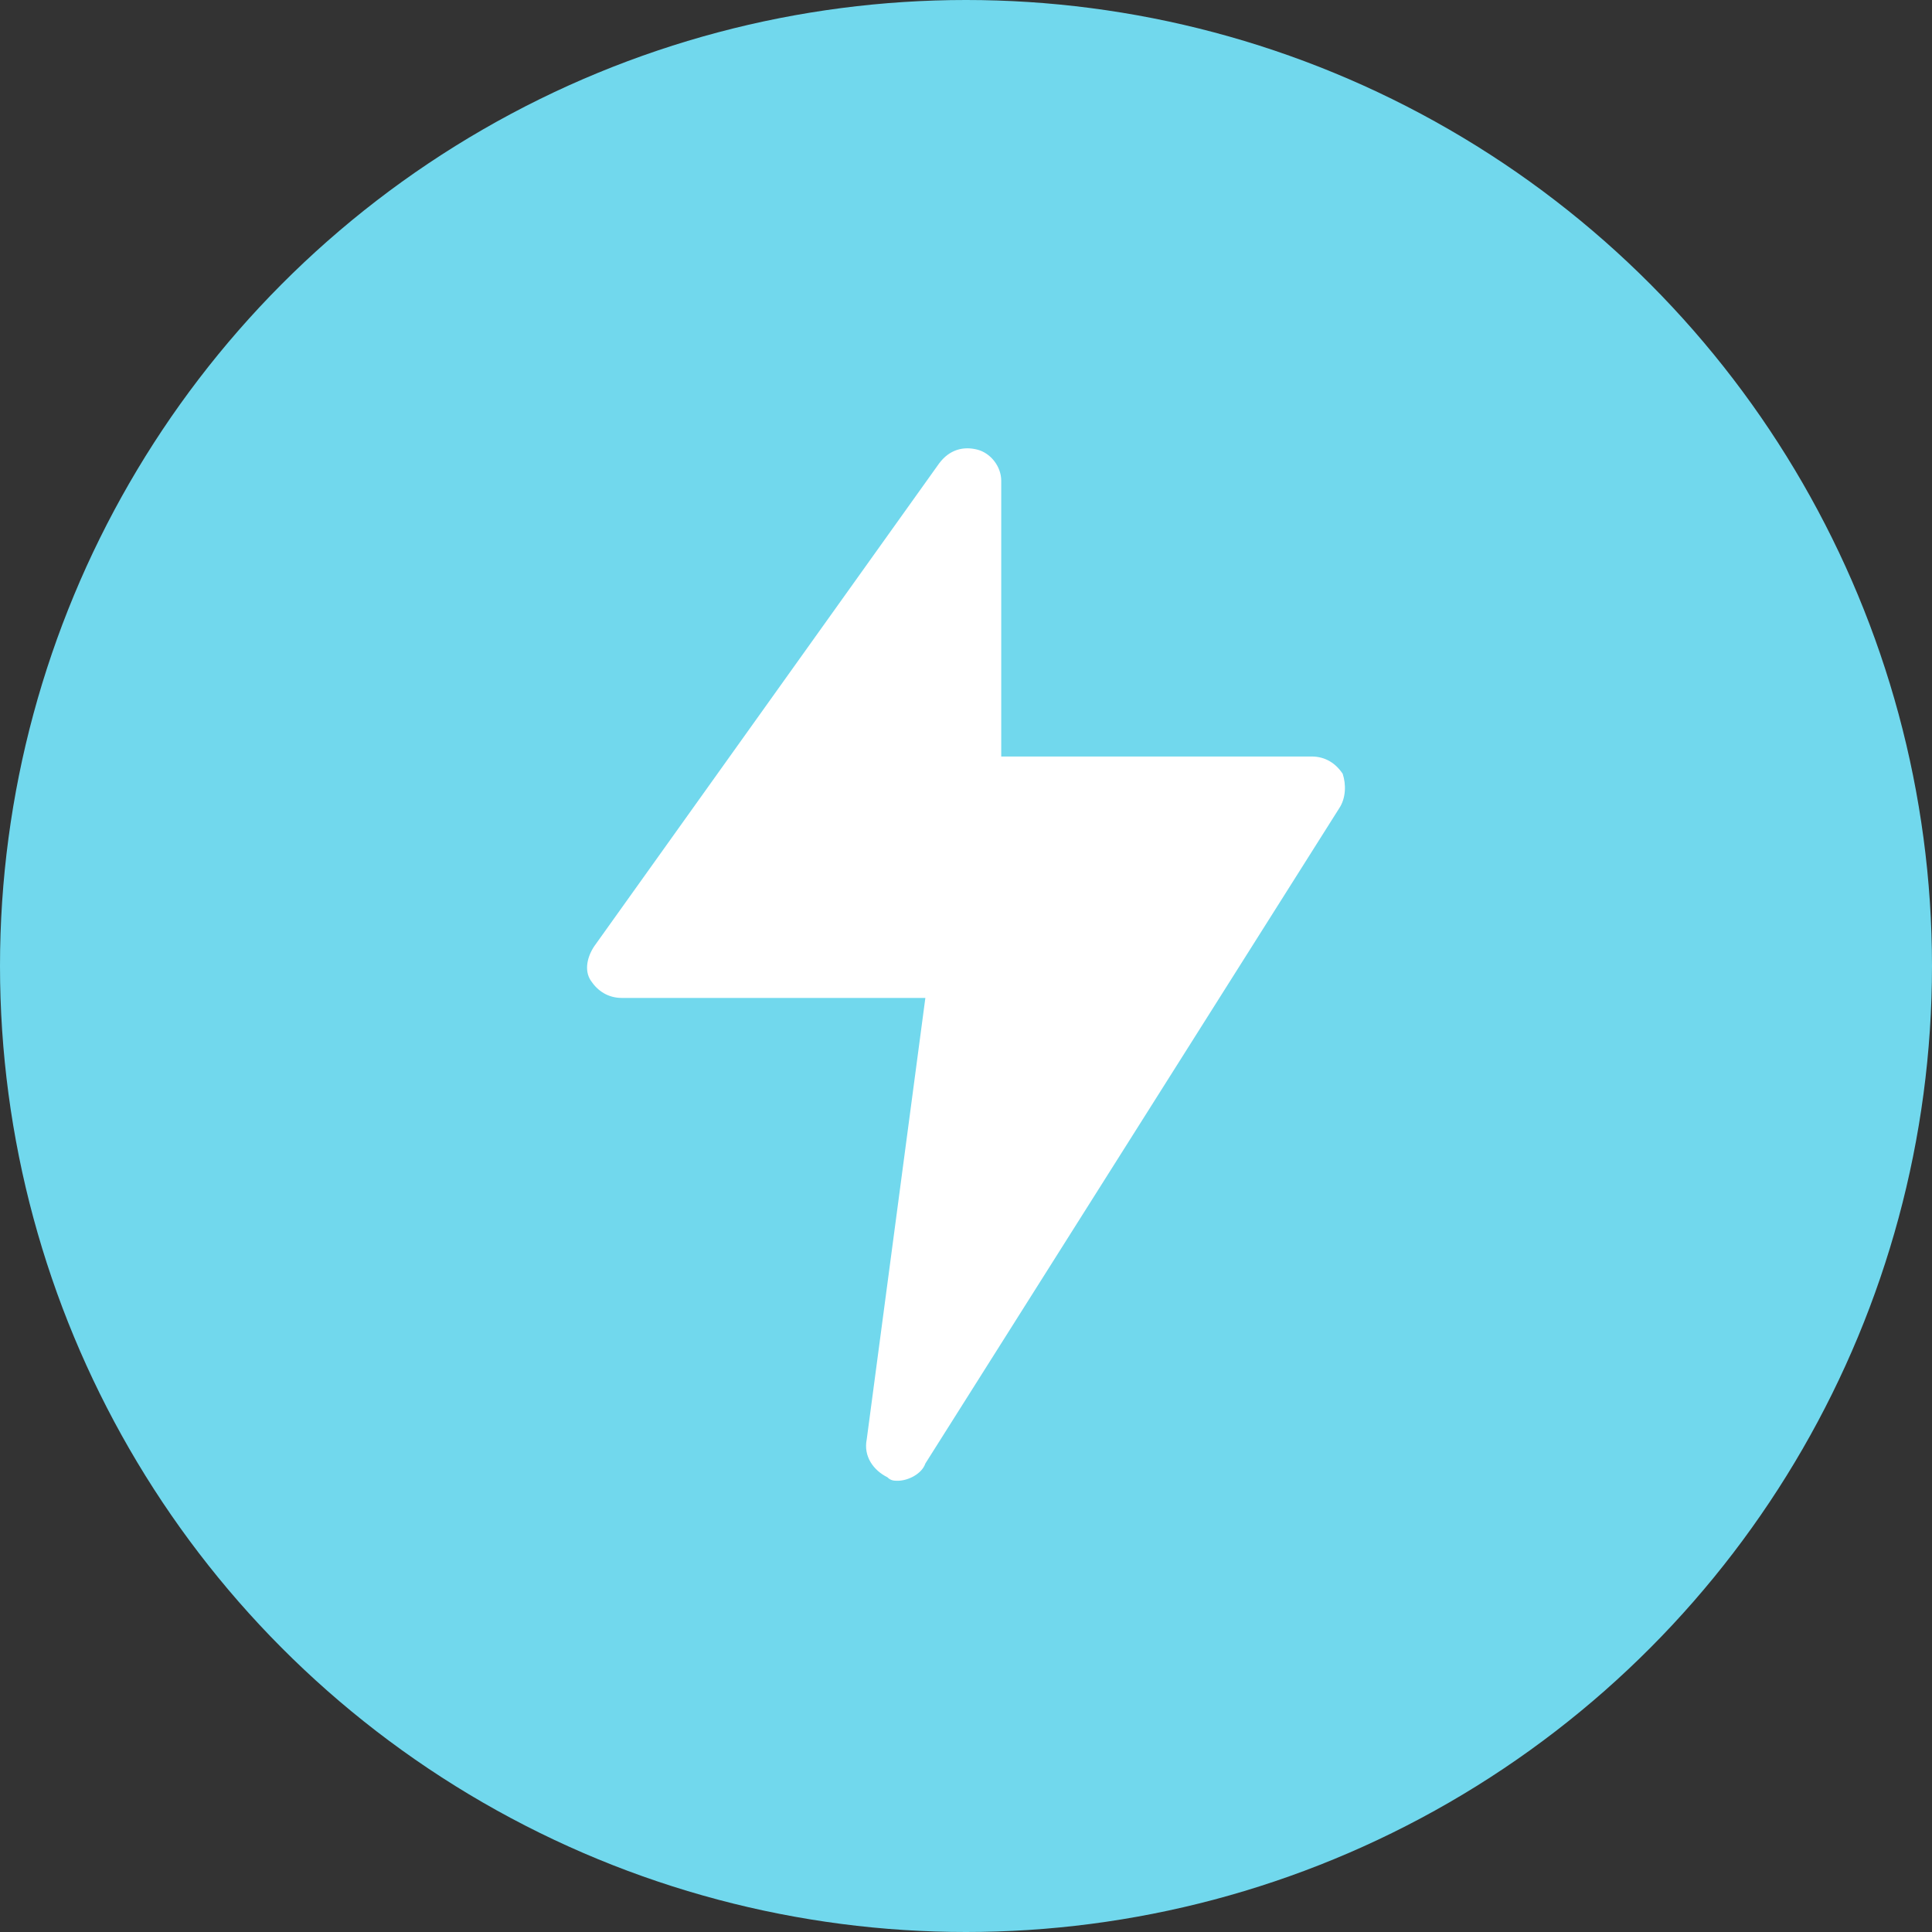
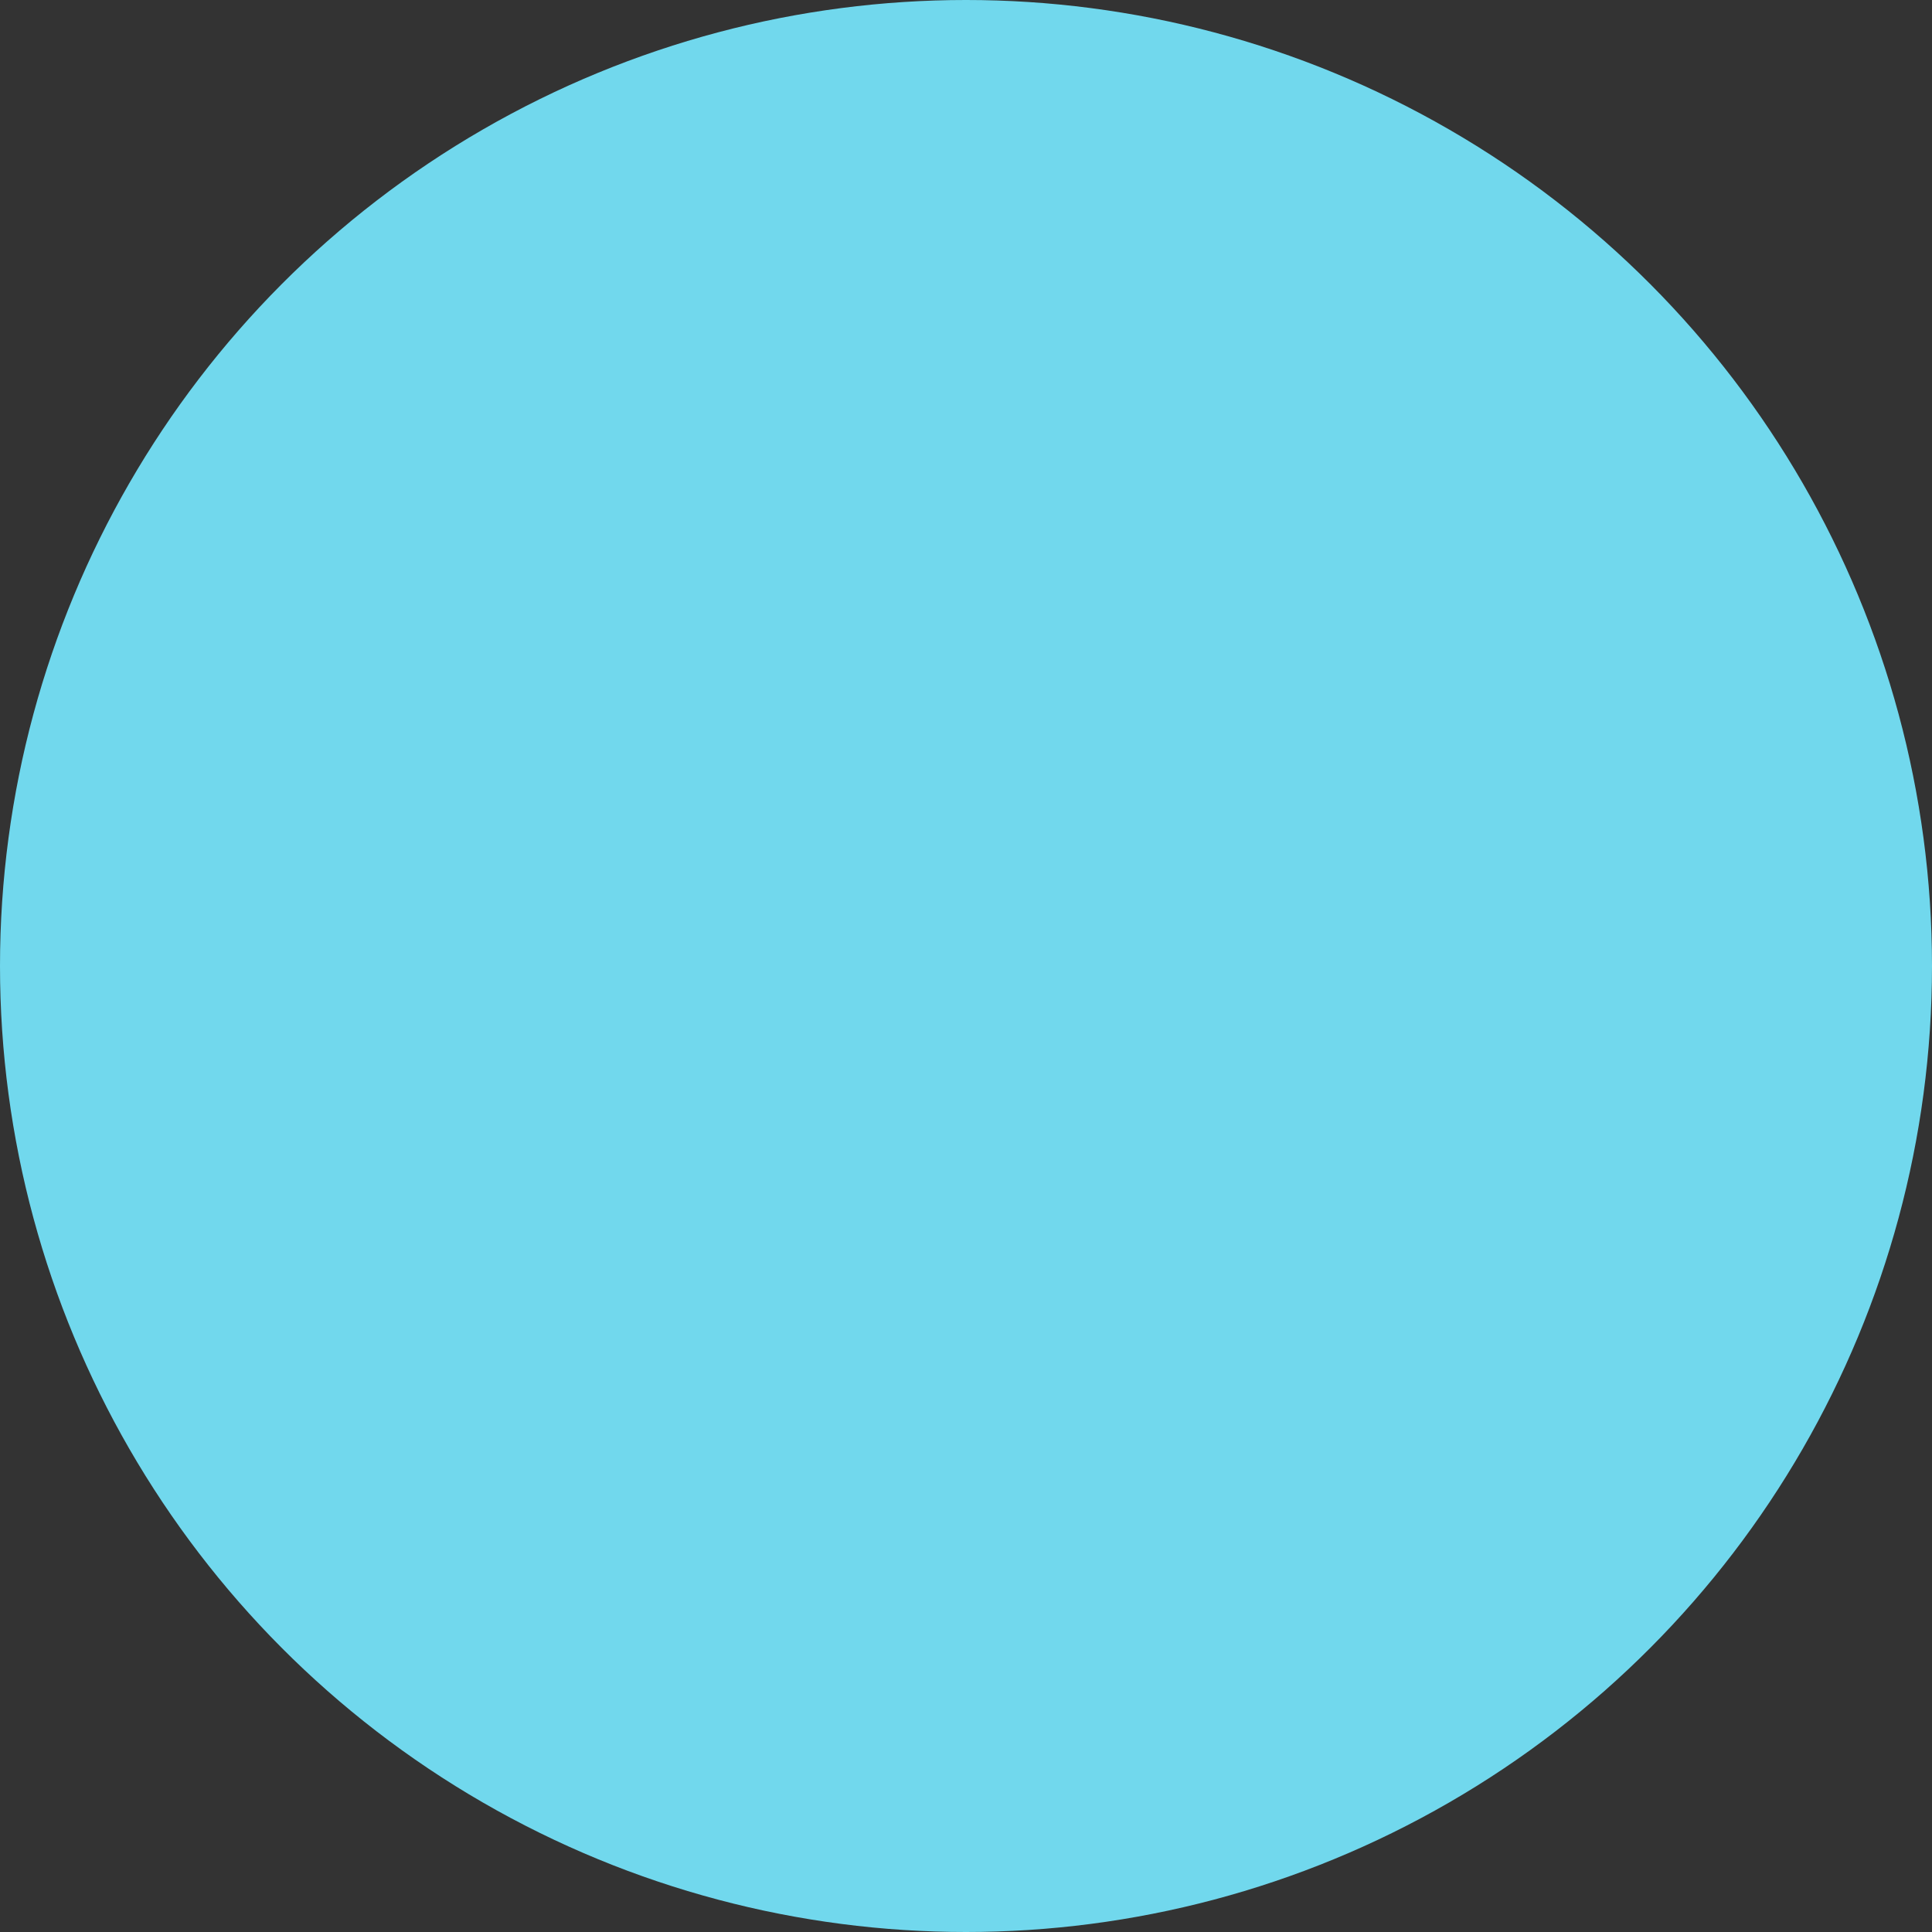
<svg xmlns="http://www.w3.org/2000/svg" width="55" height="55" viewBox="0 0 55 55" fill="none">
  <rect x="0" y="0" width="55" height="55" fill="#333333" stroke="none" />
  <circle cx="27.5" cy="27.5" r="27.5" fill="#71D8ED" />
-   <path d="M38.125 23.009L26.343 41.663C26.245 41.957 25.852 42.154 25.558 42.154C25.459 42.154 25.361 42.154 25.263 42.055C24.87 41.859 24.576 41.466 24.674 40.975L26.343 28.409H17.703C17.311 28.409 17.016 28.212 16.82 27.918C16.623 27.623 16.721 27.23 16.918 26.936L26.736 13.191C27.03 12.798 27.423 12.7 27.816 12.798C28.209 12.896 28.503 13.289 28.503 13.682V21.536H37.339C37.732 21.536 38.026 21.732 38.223 22.027C38.321 22.321 38.321 22.714 38.125 23.009Z" fill="white" />
</svg>